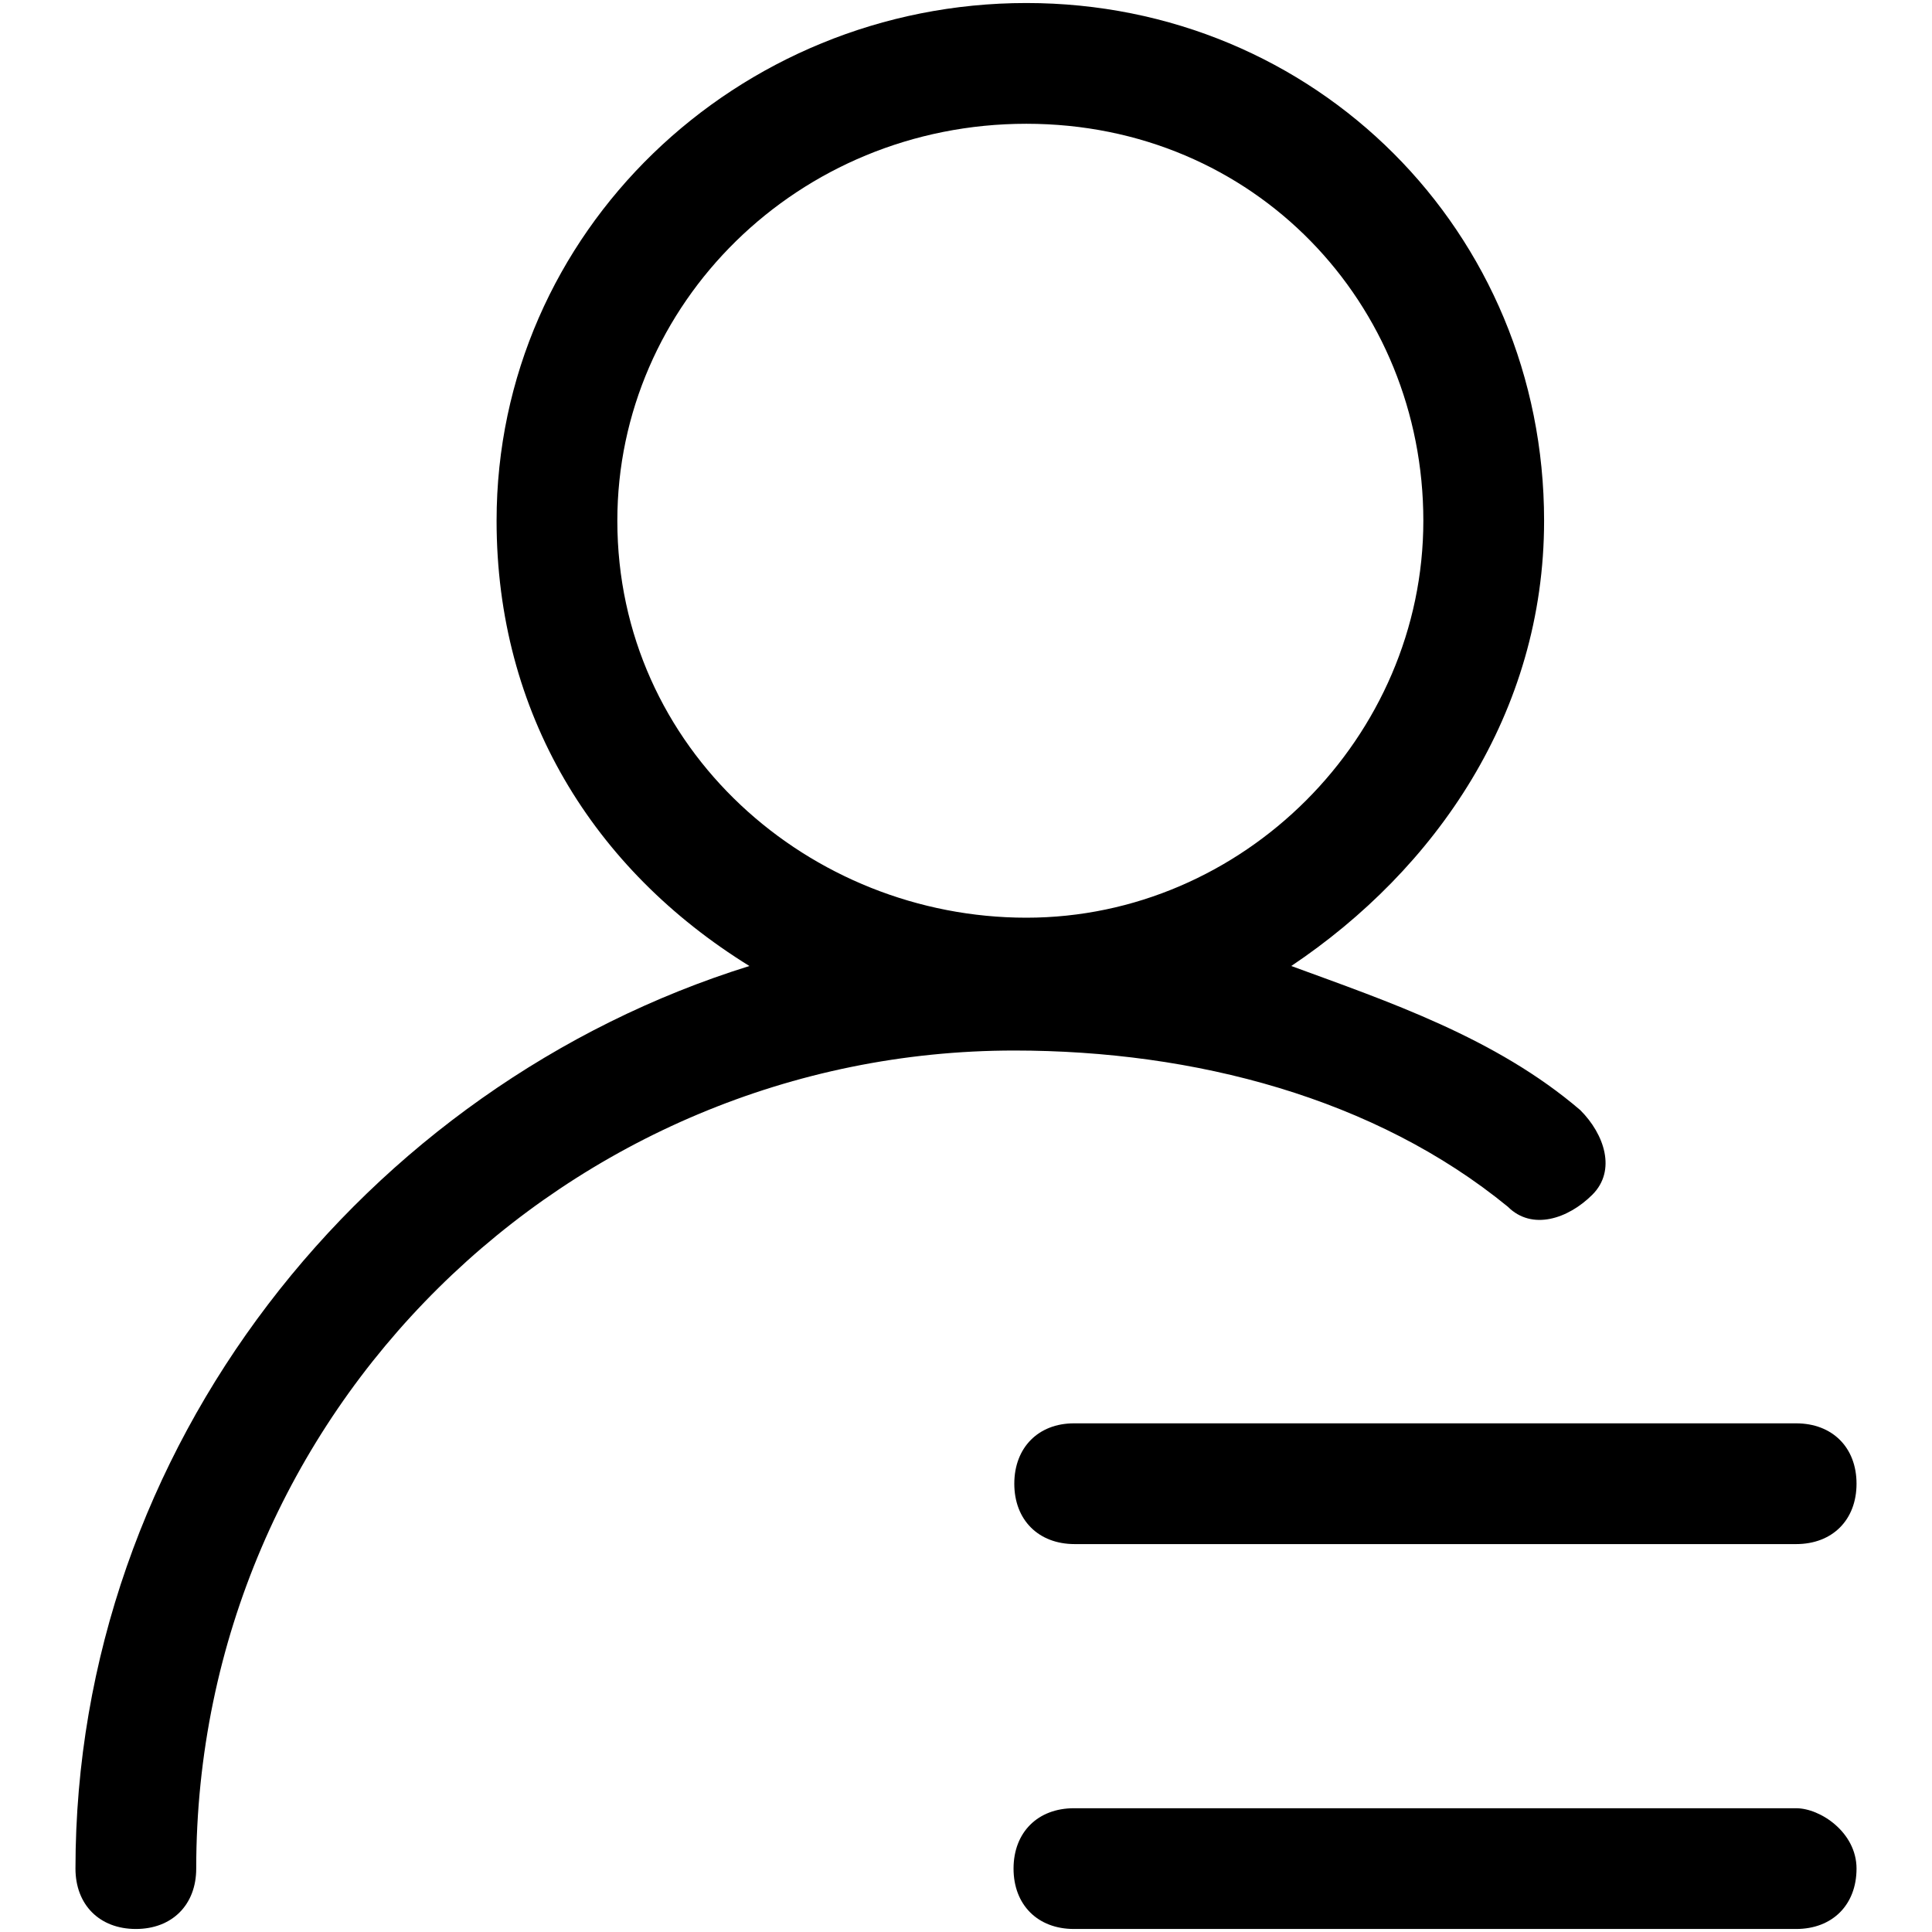
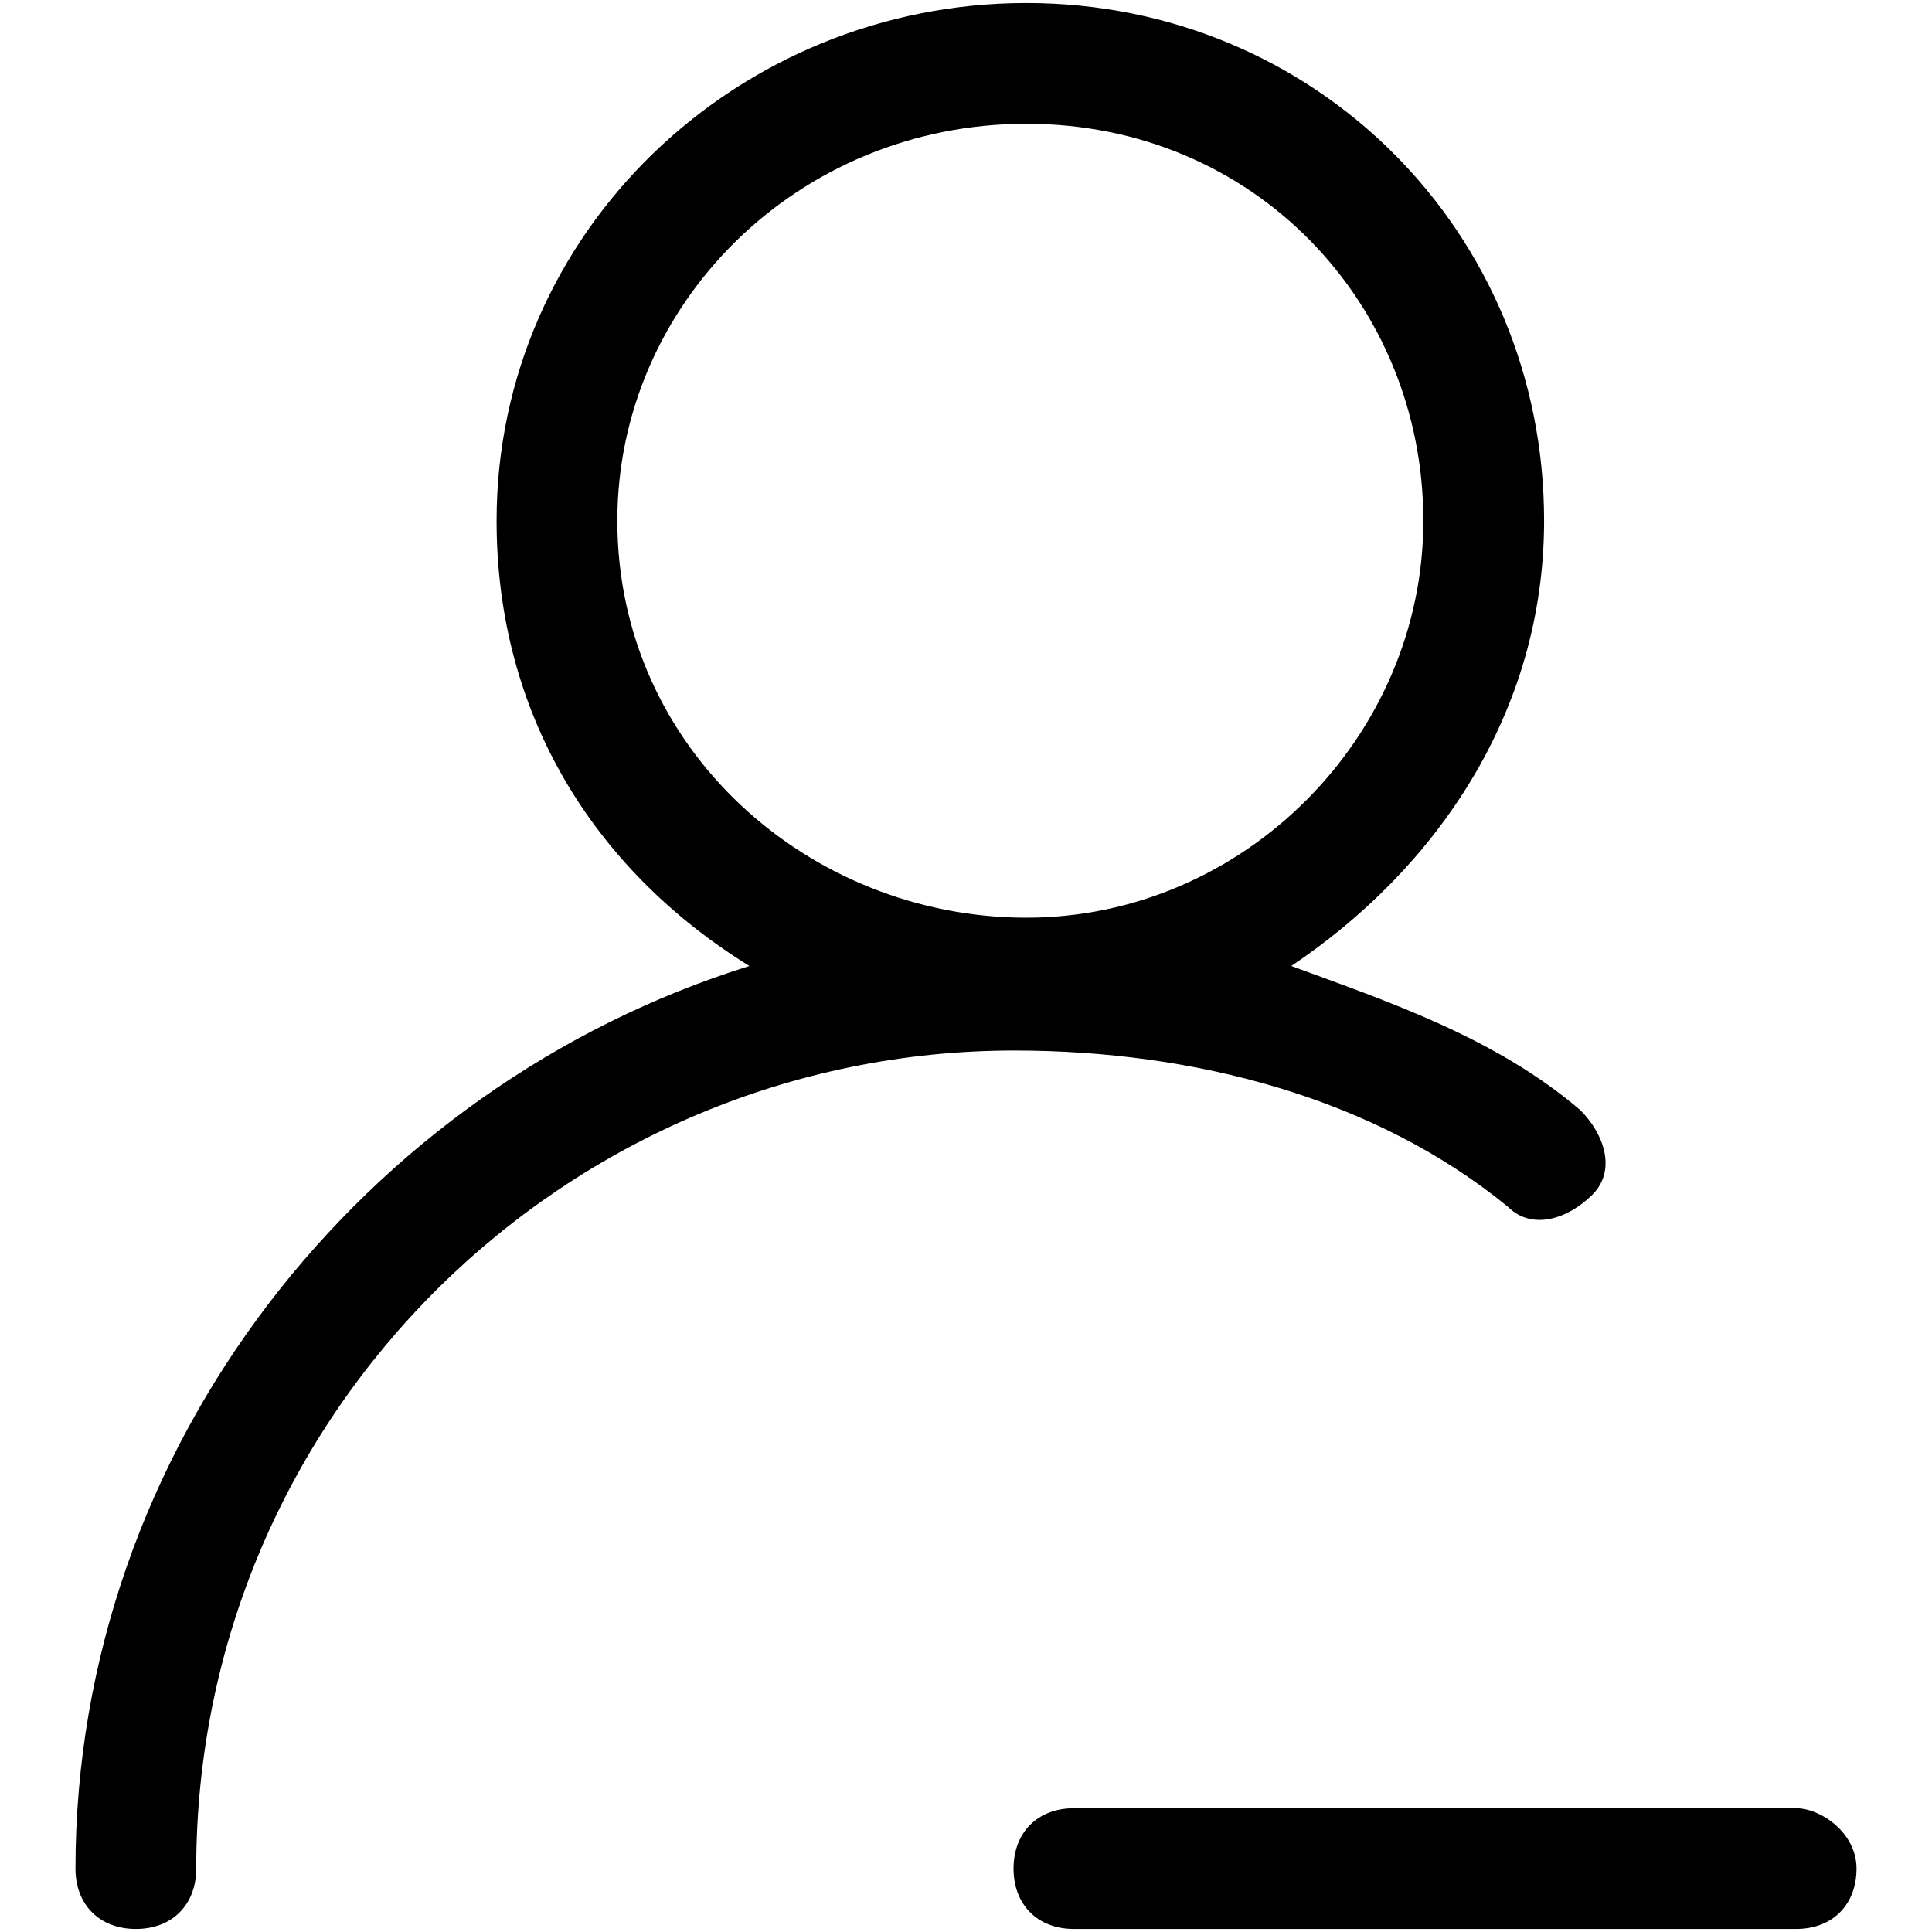
<svg xmlns="http://www.w3.org/2000/svg" version="1.1" x="0px" y="0px" viewBox="0 0 256 256" enable-background="new 0 0 256 256" xml:space="preserve">
  <g>
    <path fill="#000000" d="M199.8,159.9c3.2,3.2,8,1.6,11.2-1.6c3.2-3.2,1.6-8-1.6-11.2c-11.2-9.6-25.5-14.4-38.3-19.1 c19.1-12.8,33.5-33.5,33.5-59c0-38.3-30.3-68.6-68.6-68.6C97.7,0.4,65.8,30.7,65.8,69c0,25.5,12.8,46.2,33.5,59 C48.3,143.9,10,191.8,10,247.6c0,4.8,3.2,8,8,8c4.8,0,8-3.2,8-8c0-60.6,49.4-108.4,108.4-108.4 C158.3,139.2,182.2,145.5,199.8,159.9z M81.8,69c0-28.7,23.9-52.6,54.2-52.6c30.3,0,52.6,23.9,52.6,52.6s-23.9,52.6-52.6,52.6 C107.3,121.6,81.8,99.3,81.8,69z M238,239.6h-95.7c-4.8,0-8,3.2-8,8s3.2,8,8,8H238c4.8,0,8-3.2,8-8S241.2,239.6,238,239.6z" />
-     <path fill="#000000" d="M134.4,196.6c0,4.8,3.2,8,8,8H238c4.8,0,8-3.2,8-8s-3.2-8-8-8h-95.7C137.6,188.6,134.4,191.8,134.4,196.6z" />
  </g>
</svg>